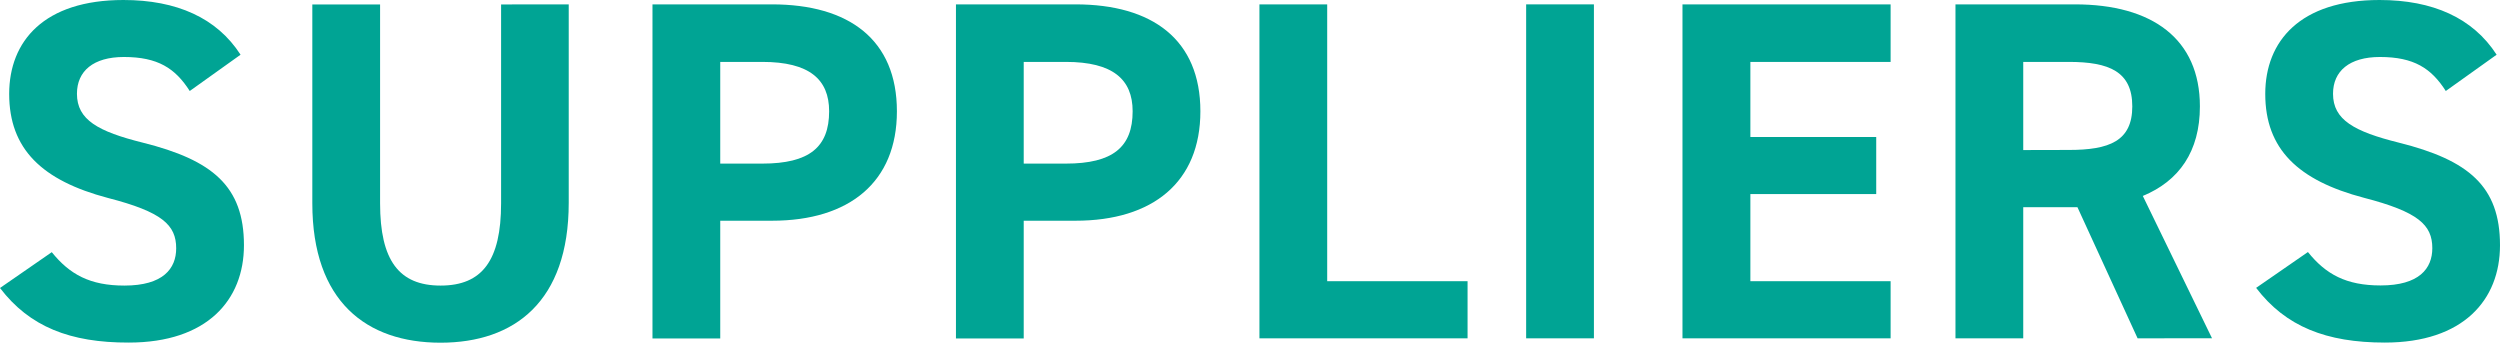
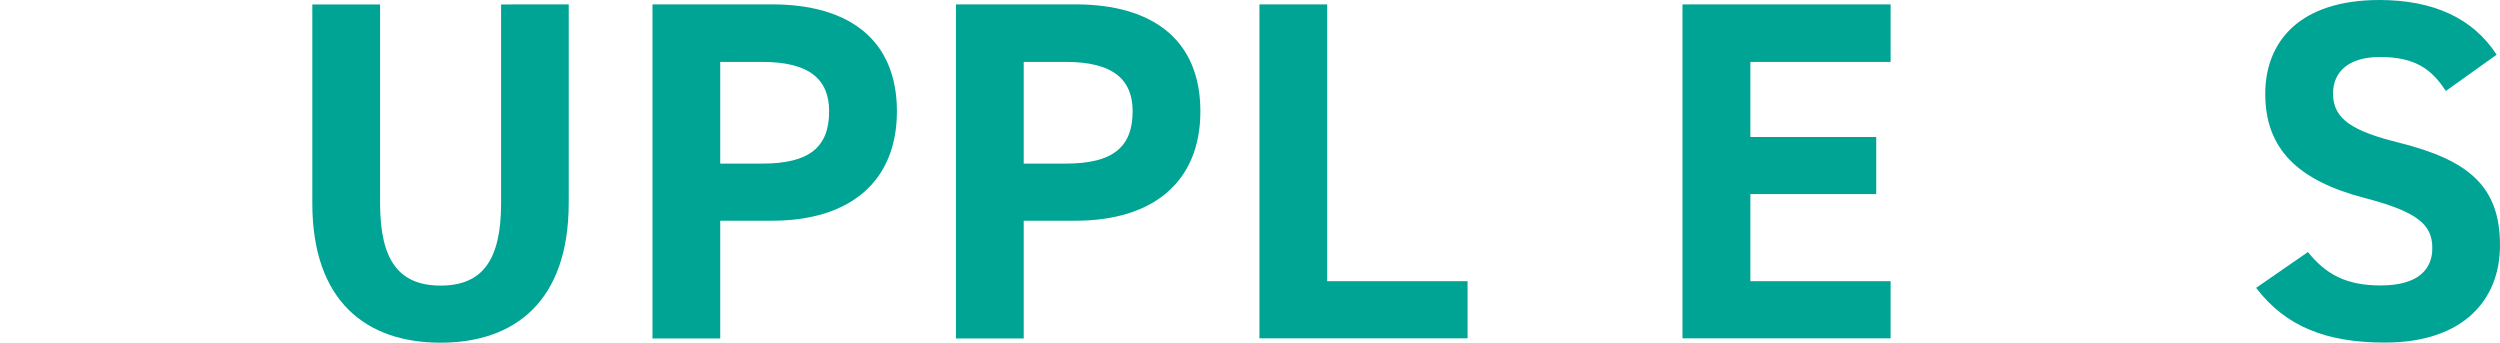
<svg xmlns="http://www.w3.org/2000/svg" viewBox="0 0 955.51 130.98">
  <defs>
    <style>.cls-1{isolation:isolate;}.cls-2{fill:#00a494;}</style>
  </defs>
  <g id="レイヤー_2" data-name="レイヤー 2">
    <g id="アウトライン化">
      <g class="cls-1">
-         <path class="cls-2" d="M72.52,34.78c-5.55-8.7-12.21-13-25.16-13-11.66,0-17.95,5.36-17.95,14.06,0,10,8.14,14.43,25.16,18.68,26.64,6.66,38.67,16.65,38.67,39.22,0,20.91-14.06,37.19-44,37.19C26.82,131,11.28,124.87,0,110.07L19.79,96.38c6.85,8.51,14.62,12.77,27.75,12.77,14.8,0,19.8-6.48,19.8-14.25C67.34,86,62,81,41.25,75.66,16.09,69,3.51,57,3.51,35.89,3.51,15.72,16.83,0,47.17,0,67.52,0,82.88,6.84,91.94,20.91Z" />
        <path class="cls-2" d="M217.37,1.67V77.51c0,37.74-20.72,53.47-49,53.47s-49-15.73-49-53.28v-76h25.9v76c0,21.83,7.22,31.45,23.13,31.45s23.12-9.62,23.12-31.45v-76Z" />
        <path class="cls-2" d="M275.28,84.36v45h-25.9V1.67h45.69c29.42,0,47.73,13.5,47.73,40.88,0,27-18.13,41.81-47.73,41.81Zm16.09-21.83c17.95,0,25.53-6.29,25.53-20,0-12.21-7.58-18.87-25.53-18.87H275.28V62.53Z" />
        <path class="cls-2" d="M391.27,84.36v45h-25.9V1.67h45.7c29.41,0,47.72,13.5,47.72,40.88,0,27-18.12,41.81-47.72,41.81Zm16.1-21.83c17.94,0,25.53-6.29,25.53-20,0-12.21-7.59-18.87-25.53-18.87h-16.1V62.53Z" />
        <path class="cls-2" d="M507.26,107.48h53.65v21.83H481.36V1.67h25.9Z" />
-         <path class="cls-2" d="M609.2,129.31H583.3V1.67h25.9Z" />
        <path class="cls-2" d="M722.6,1.67v22H669V52.35h48.1V74.18H669v33.3H722.6v21.83H643.05V1.67Z" />
-         <path class="cls-2" d="M817,129.31,794,79.18H773.29v50.13h-25.9V1.67h45.7c29.41,0,47.72,13.13,47.72,39,0,17.2-7.95,28.49-21.82,34.22l26.45,54.39Zm-26.27-72c15.36,0,24.24-3.33,24.24-16.65s-8.88-17-24.24-17H773.29V57.35Z" />
        <path class="cls-2" d="M934.79,34.78c-5.55-8.7-12.21-13-25.16-13-11.65,0-17.94,5.36-17.94,14.06,0,10,8.14,14.43,25.16,18.68,26.64,6.66,38.66,16.65,38.66,39.22,0,20.91-14.06,37.19-44,37.19-22.38,0-37.92-6.11-49.21-20.91l19.8-13.69c6.84,8.51,14.61,12.77,27.75,12.77,14.8,0,19.79-6.48,19.79-14.25,0-8.88-5.36-13.87-26.08-19.24C878.37,69,865.79,57,865.79,35.89,865.79,15.72,879.11,0,909.45,0c20.35,0,35.7,6.84,44.77,20.91Z" />
      </g>
    </g>
  </g>
</svg>